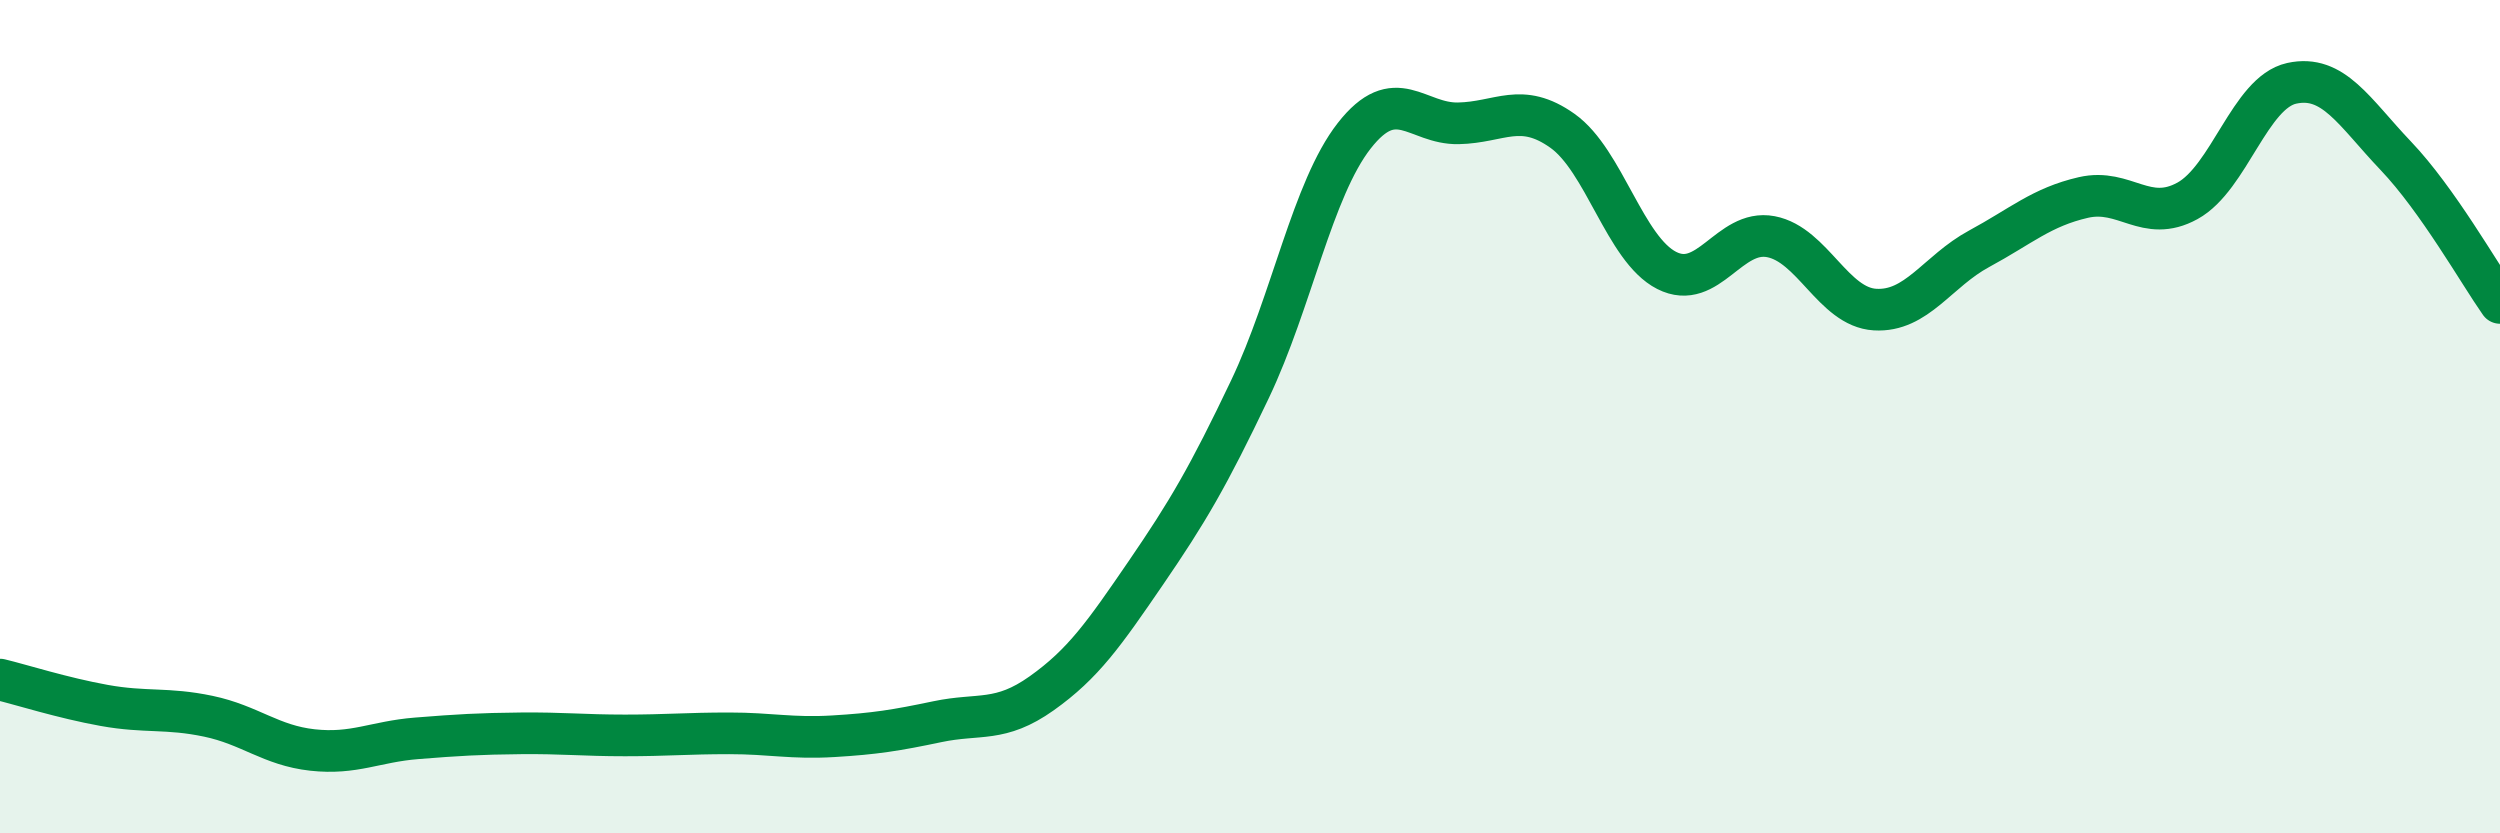
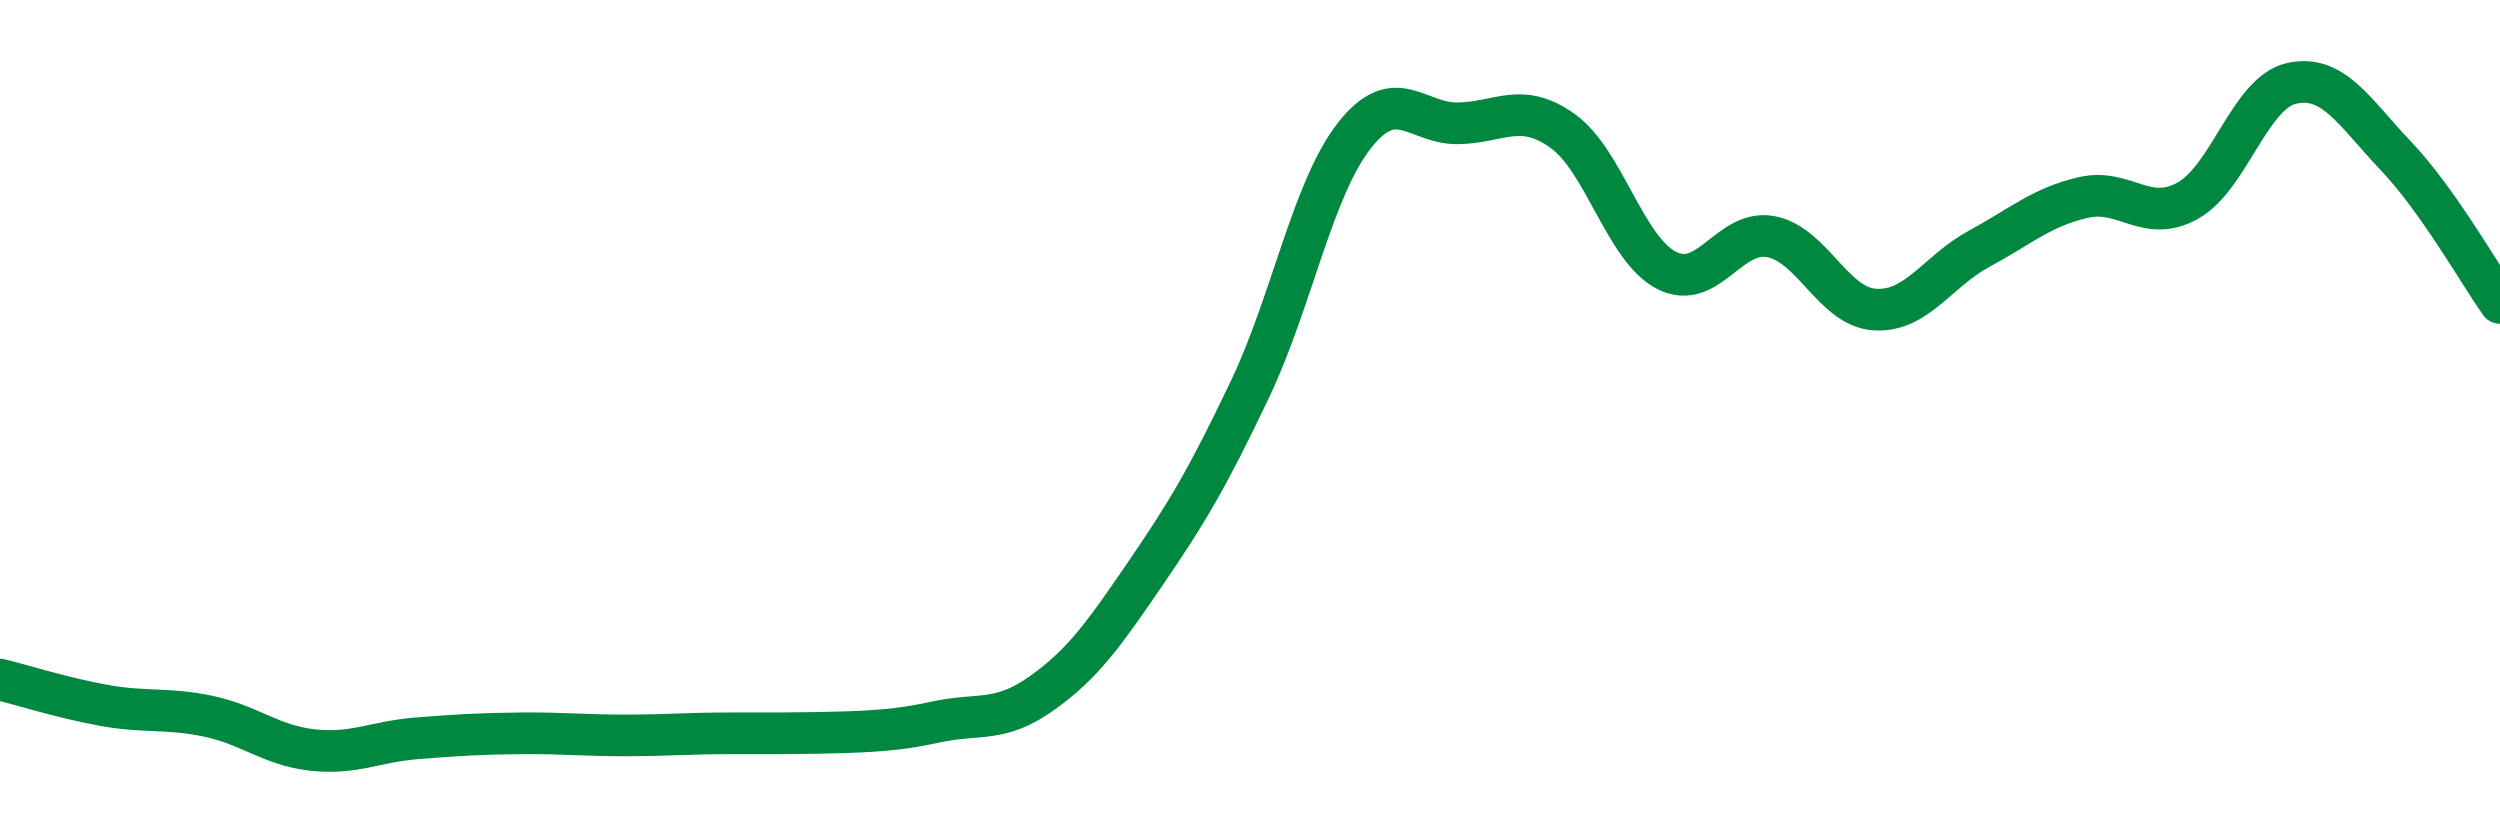
<svg xmlns="http://www.w3.org/2000/svg" width="60" height="20" viewBox="0 0 60 20">
-   <path d="M 0,16.31 C 0.5,16.43 1.5,16.75 2.5,16.93 C 3.5,17.11 4,16.98 5,17.19 C 6,17.4 6.5,17.89 7.5,18 C 8.5,18.11 9,17.8 10,17.72 C 11,17.64 11.5,17.61 12.5,17.6 C 13.5,17.59 14,17.65 15,17.65 C 16,17.65 16.5,17.6 17.5,17.6 C 18.5,17.6 19,17.73 20,17.67 C 21,17.61 21.5,17.53 22.5,17.32 C 23.5,17.11 24,17.35 25,16.64 C 26,15.93 26.5,15.21 27.5,13.75 C 28.5,12.29 29,11.44 30,9.34 C 31,7.24 31.5,4.54 32.5,3.26 C 33.5,1.98 34,2.98 35,2.96 C 36,2.94 36.5,2.43 37.5,3.14 C 38.5,3.85 39,5.98 40,6.49 C 41,7 41.5,5.49 42.5,5.68 C 43.5,5.87 44,7.37 45,7.43 C 46,7.49 46.5,6.51 47.5,5.97 C 48.5,5.43 49,4.97 50,4.74 C 51,4.51 51.5,5.37 52.5,4.82 C 53.5,4.27 54,2.22 55,2 C 56,1.78 56.5,2.69 57.5,3.74 C 58.5,4.79 59.5,6.56 60,7.27L60 20L0 20Z" fill="#008740" opacity="0.1" stroke-linecap="round" stroke-linejoin="round" />
-   <path d="M 0,16.31 C 0.5,16.43 1.5,16.75 2.5,16.93 C 3.5,17.11 4,16.98 5,17.19 C 6,17.4 6.5,17.89 7.5,18 C 8.5,18.11 9,17.8 10,17.72 C 11,17.64 11.5,17.61 12.5,17.6 C 13.5,17.59 14,17.65 15,17.65 C 16,17.65 16.5,17.6 17.5,17.6 C 18.5,17.6 19,17.73 20,17.67 C 21,17.61 21.5,17.53 22.5,17.32 C 23.5,17.11 24,17.35 25,16.64 C 26,15.93 26.5,15.21 27.5,13.75 C 28.5,12.29 29,11.44 30,9.34 C 31,7.24 31.5,4.54 32.5,3.26 C 33.5,1.98 34,2.98 35,2.96 C 36,2.94 36.5,2.43 37.5,3.14 C 38.5,3.85 39,5.98 40,6.49 C 41,7 41.5,5.49 42.5,5.68 C 43.5,5.87 44,7.37 45,7.43 C 46,7.49 46.5,6.51 47.5,5.97 C 48.5,5.43 49,4.97 50,4.74 C 51,4.51 51.5,5.37 52.5,4.82 C 53.5,4.27 54,2.22 55,2 C 56,1.78 56.5,2.69 57.5,3.74 C 58.5,4.79 59.5,6.56 60,7.27" stroke="#008740" stroke-width="1" fill="none" stroke-linecap="round" stroke-linejoin="round" />
+   <path d="M 0,16.31 C 0.5,16.43 1.5,16.75 2.5,16.93 C 3.5,17.11 4,16.98 5,17.19 C 6,17.4 6.5,17.89 7.5,18 C 8.5,18.11 9,17.8 10,17.72 C 11,17.64 11.5,17.61 12.5,17.6 C 13.5,17.59 14,17.65 15,17.65 C 16,17.65 16.5,17.6 17.5,17.6 C 21,17.61 21.5,17.53 22.5,17.32 C 23.5,17.11 24,17.35 25,16.64 C 26,15.93 26.5,15.21 27.5,13.75 C 28.5,12.29 29,11.44 30,9.34 C 31,7.24 31.5,4.54 32.5,3.26 C 33.5,1.98 34,2.98 35,2.96 C 36,2.94 36.5,2.43 37.5,3.14 C 38.5,3.85 39,5.98 40,6.49 C 41,7 41.5,5.49 42.5,5.68 C 43.5,5.87 44,7.37 45,7.43 C 46,7.49 46.5,6.51 47.5,5.97 C 48.5,5.43 49,4.97 50,4.74 C 51,4.51 51.5,5.37 52.5,4.82 C 53.5,4.27 54,2.22 55,2 C 56,1.78 56.5,2.69 57.5,3.74 C 58.5,4.79 59.5,6.56 60,7.27" stroke="#008740" stroke-width="1" fill="none" stroke-linecap="round" stroke-linejoin="round" />
</svg>